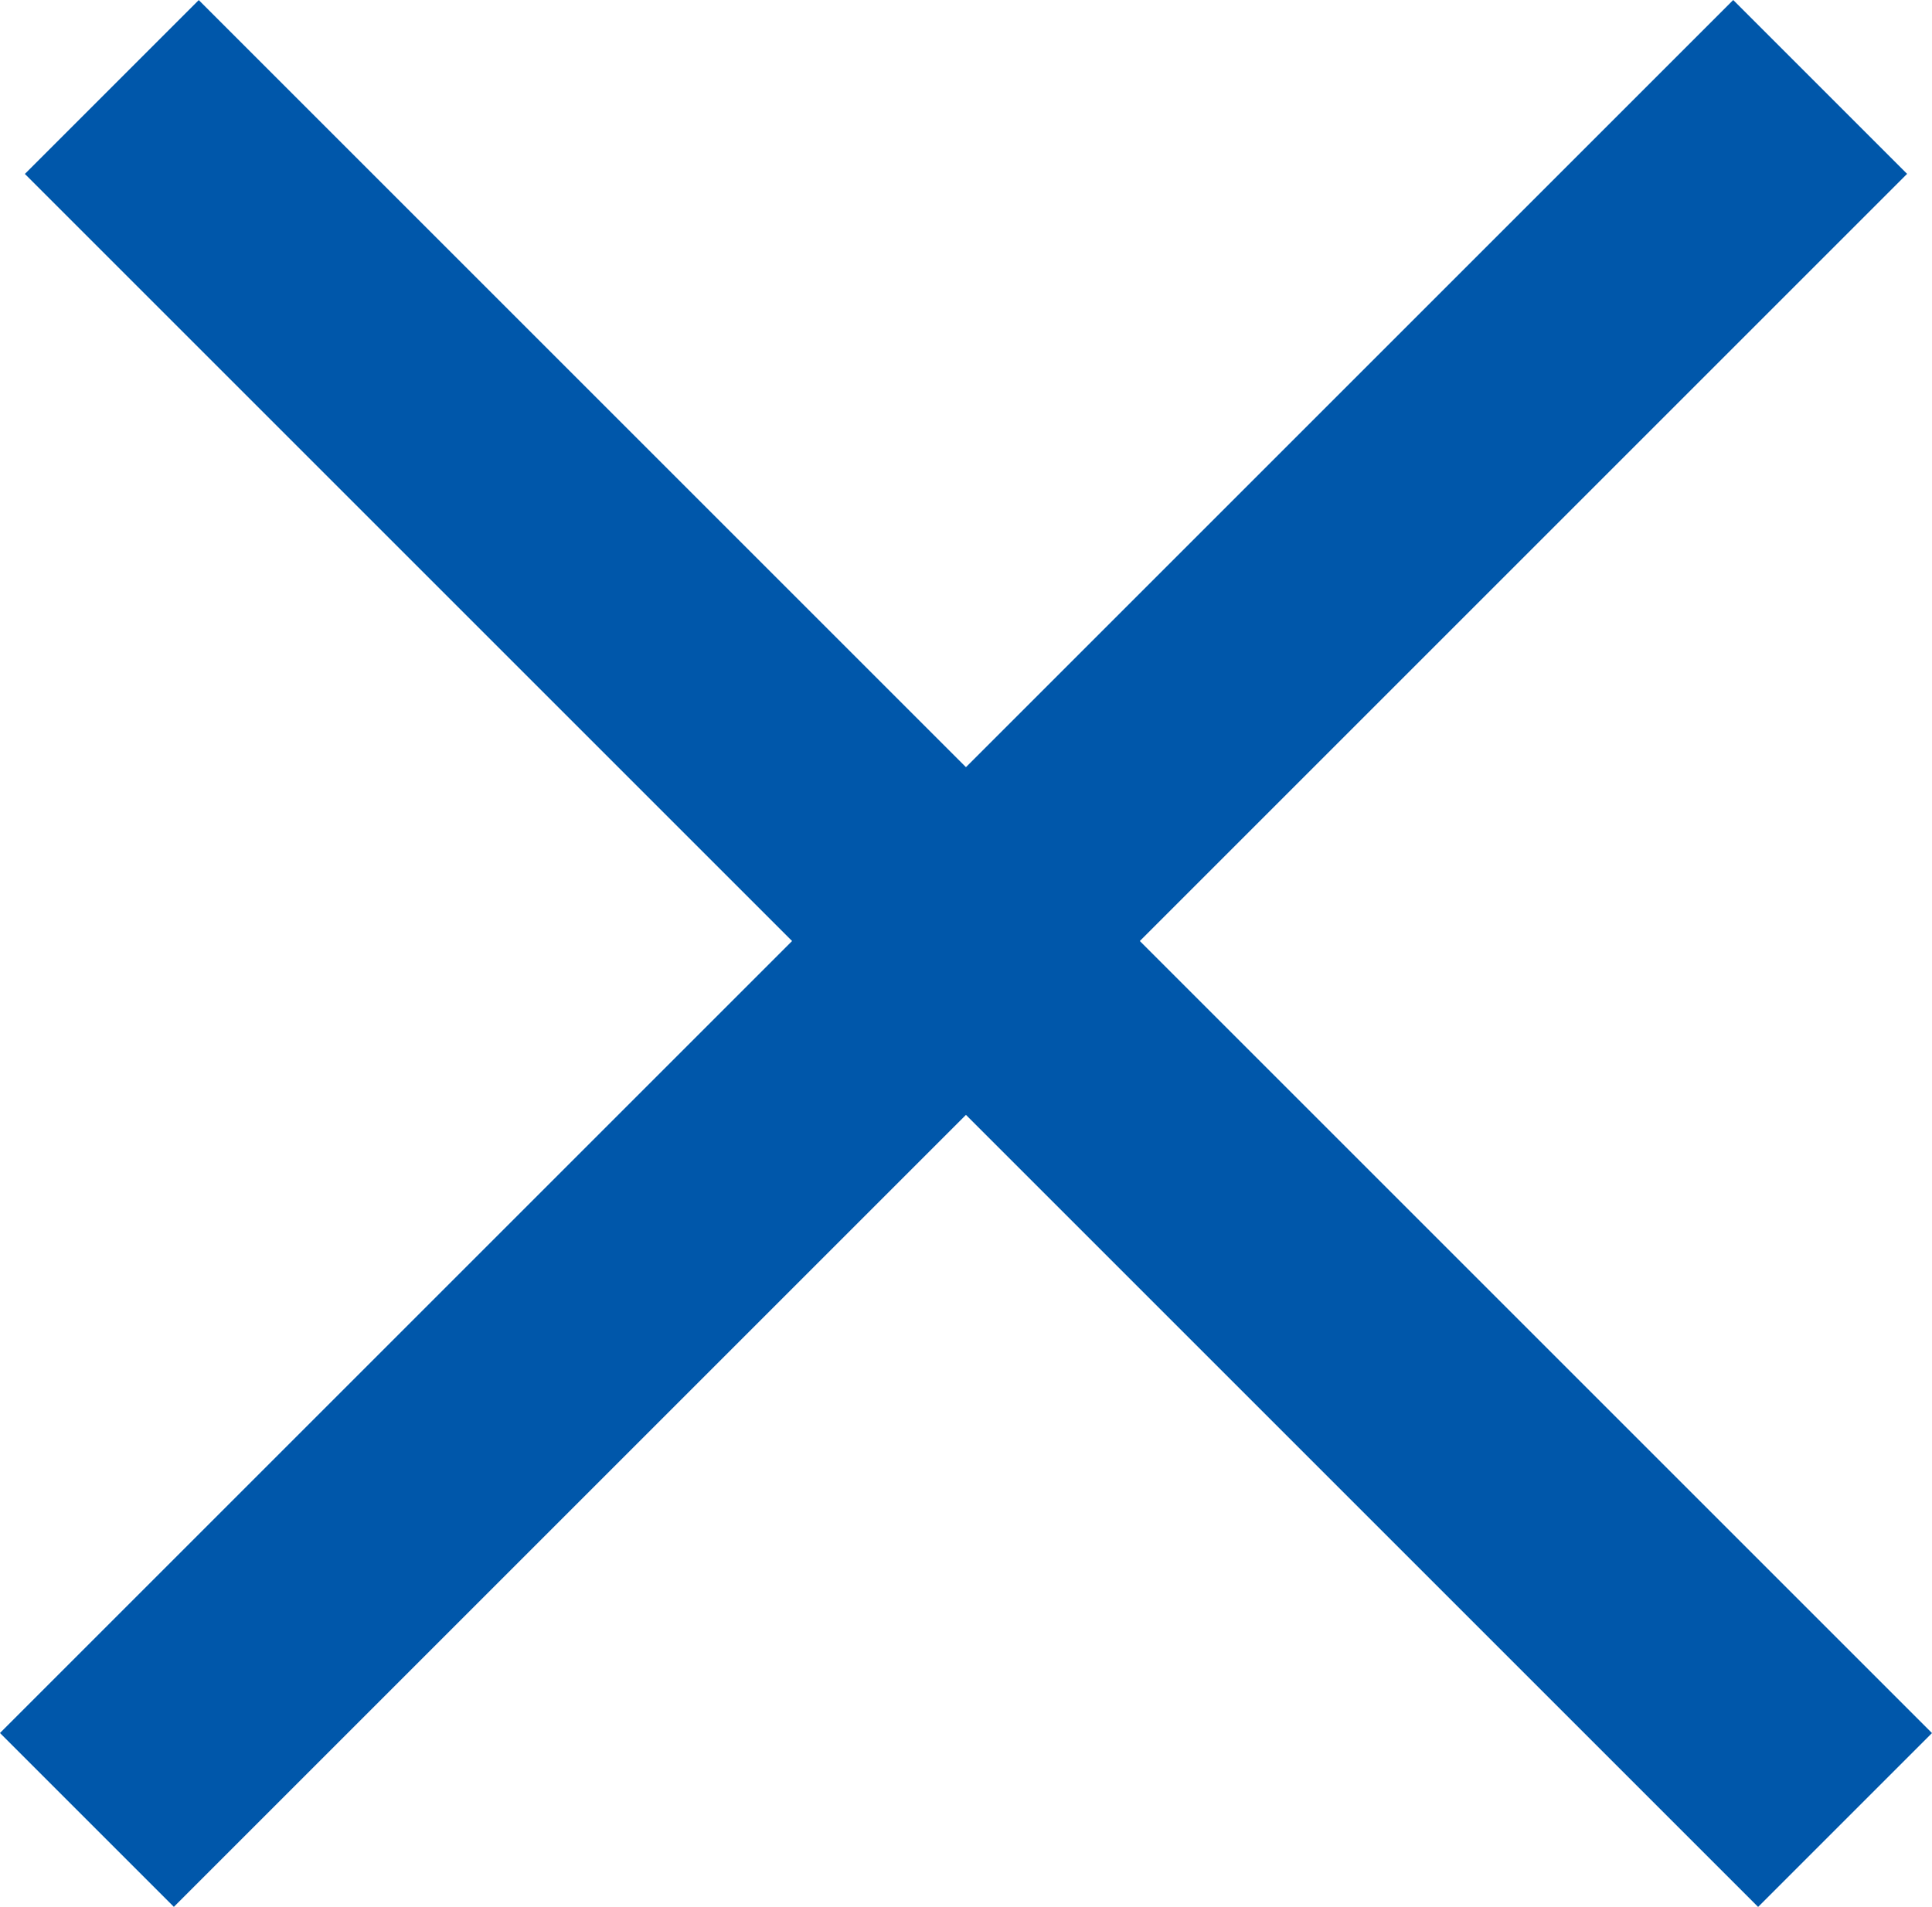
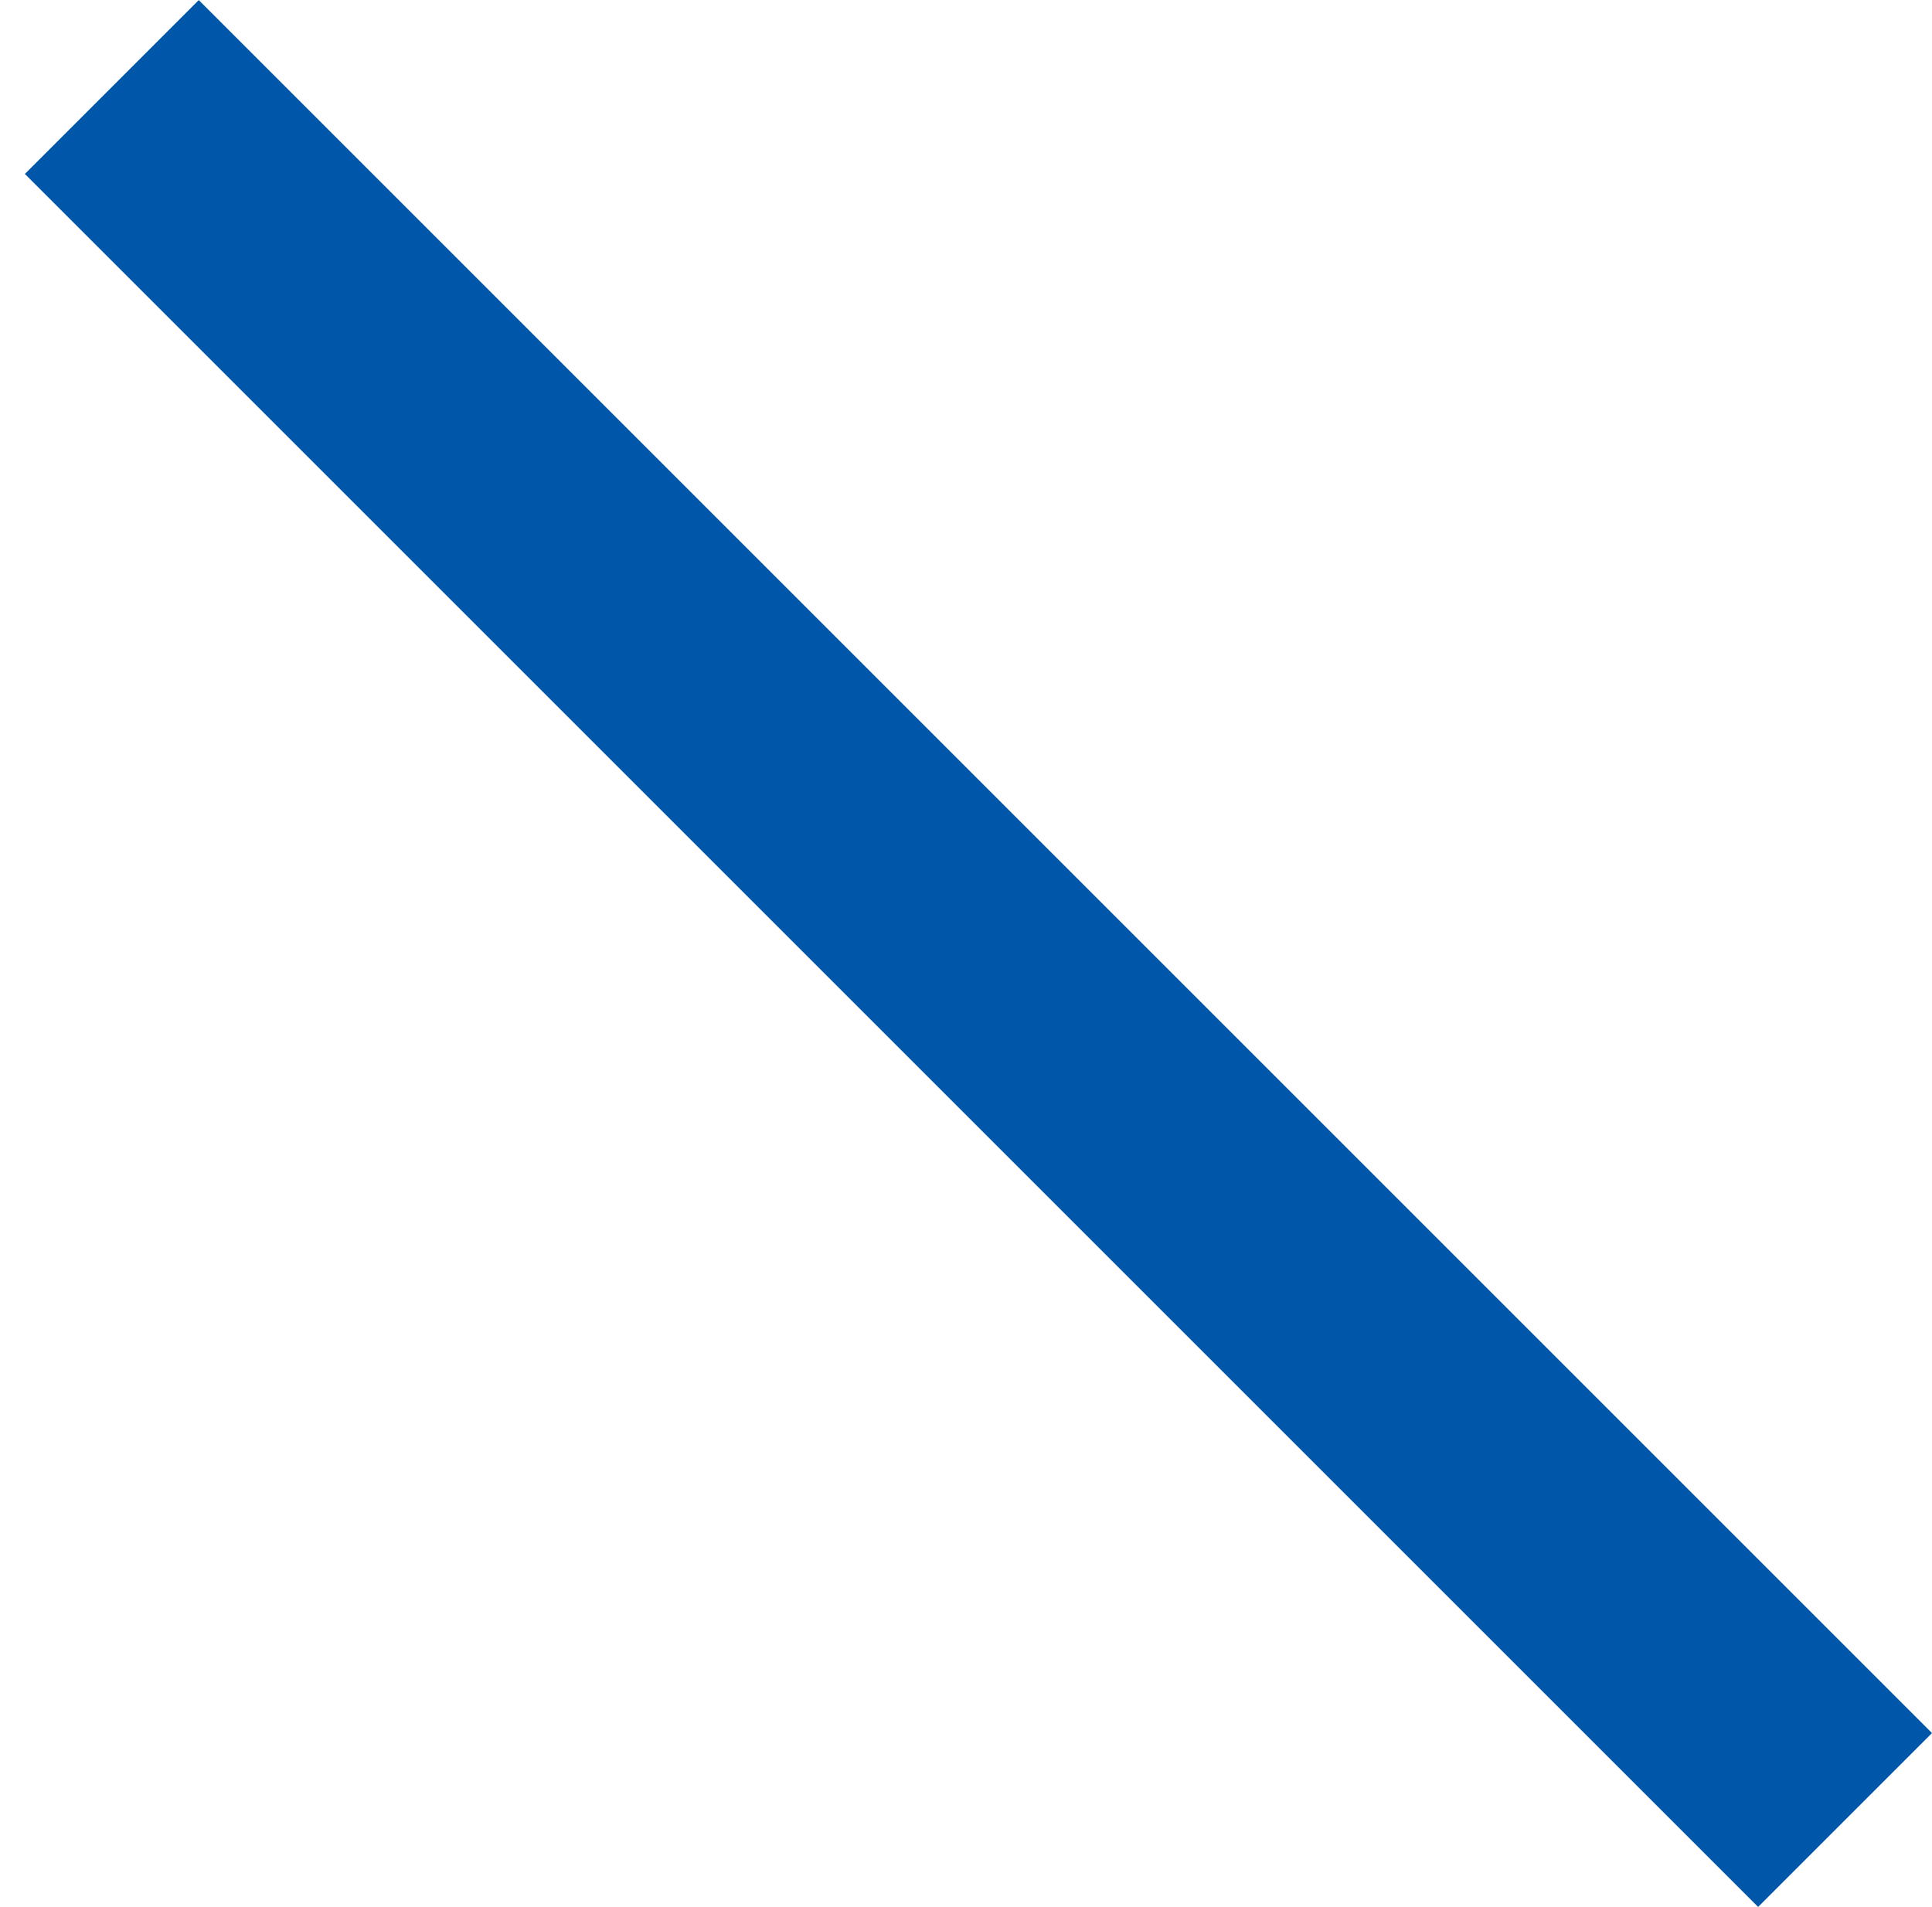
<svg xmlns="http://www.w3.org/2000/svg" width="19.705" height="19.451" viewBox="0 0 19.705 19.451">
  <g id="グループ_126893" data-name="グループ 126893" transform="translate(-7.825 9.853) rotate(-45)">
-     <rect id="長方形_6848" data-name="長方形 6848" width="25" height="2.508" transform="translate(0 11.066)" fill="#0057aa" />
    <rect id="長方形_6849" data-name="長方形 6849" width="25" height="2.508" transform="translate(13.933 0) rotate(90)" fill="#0057aa" />
  </g>
</svg>